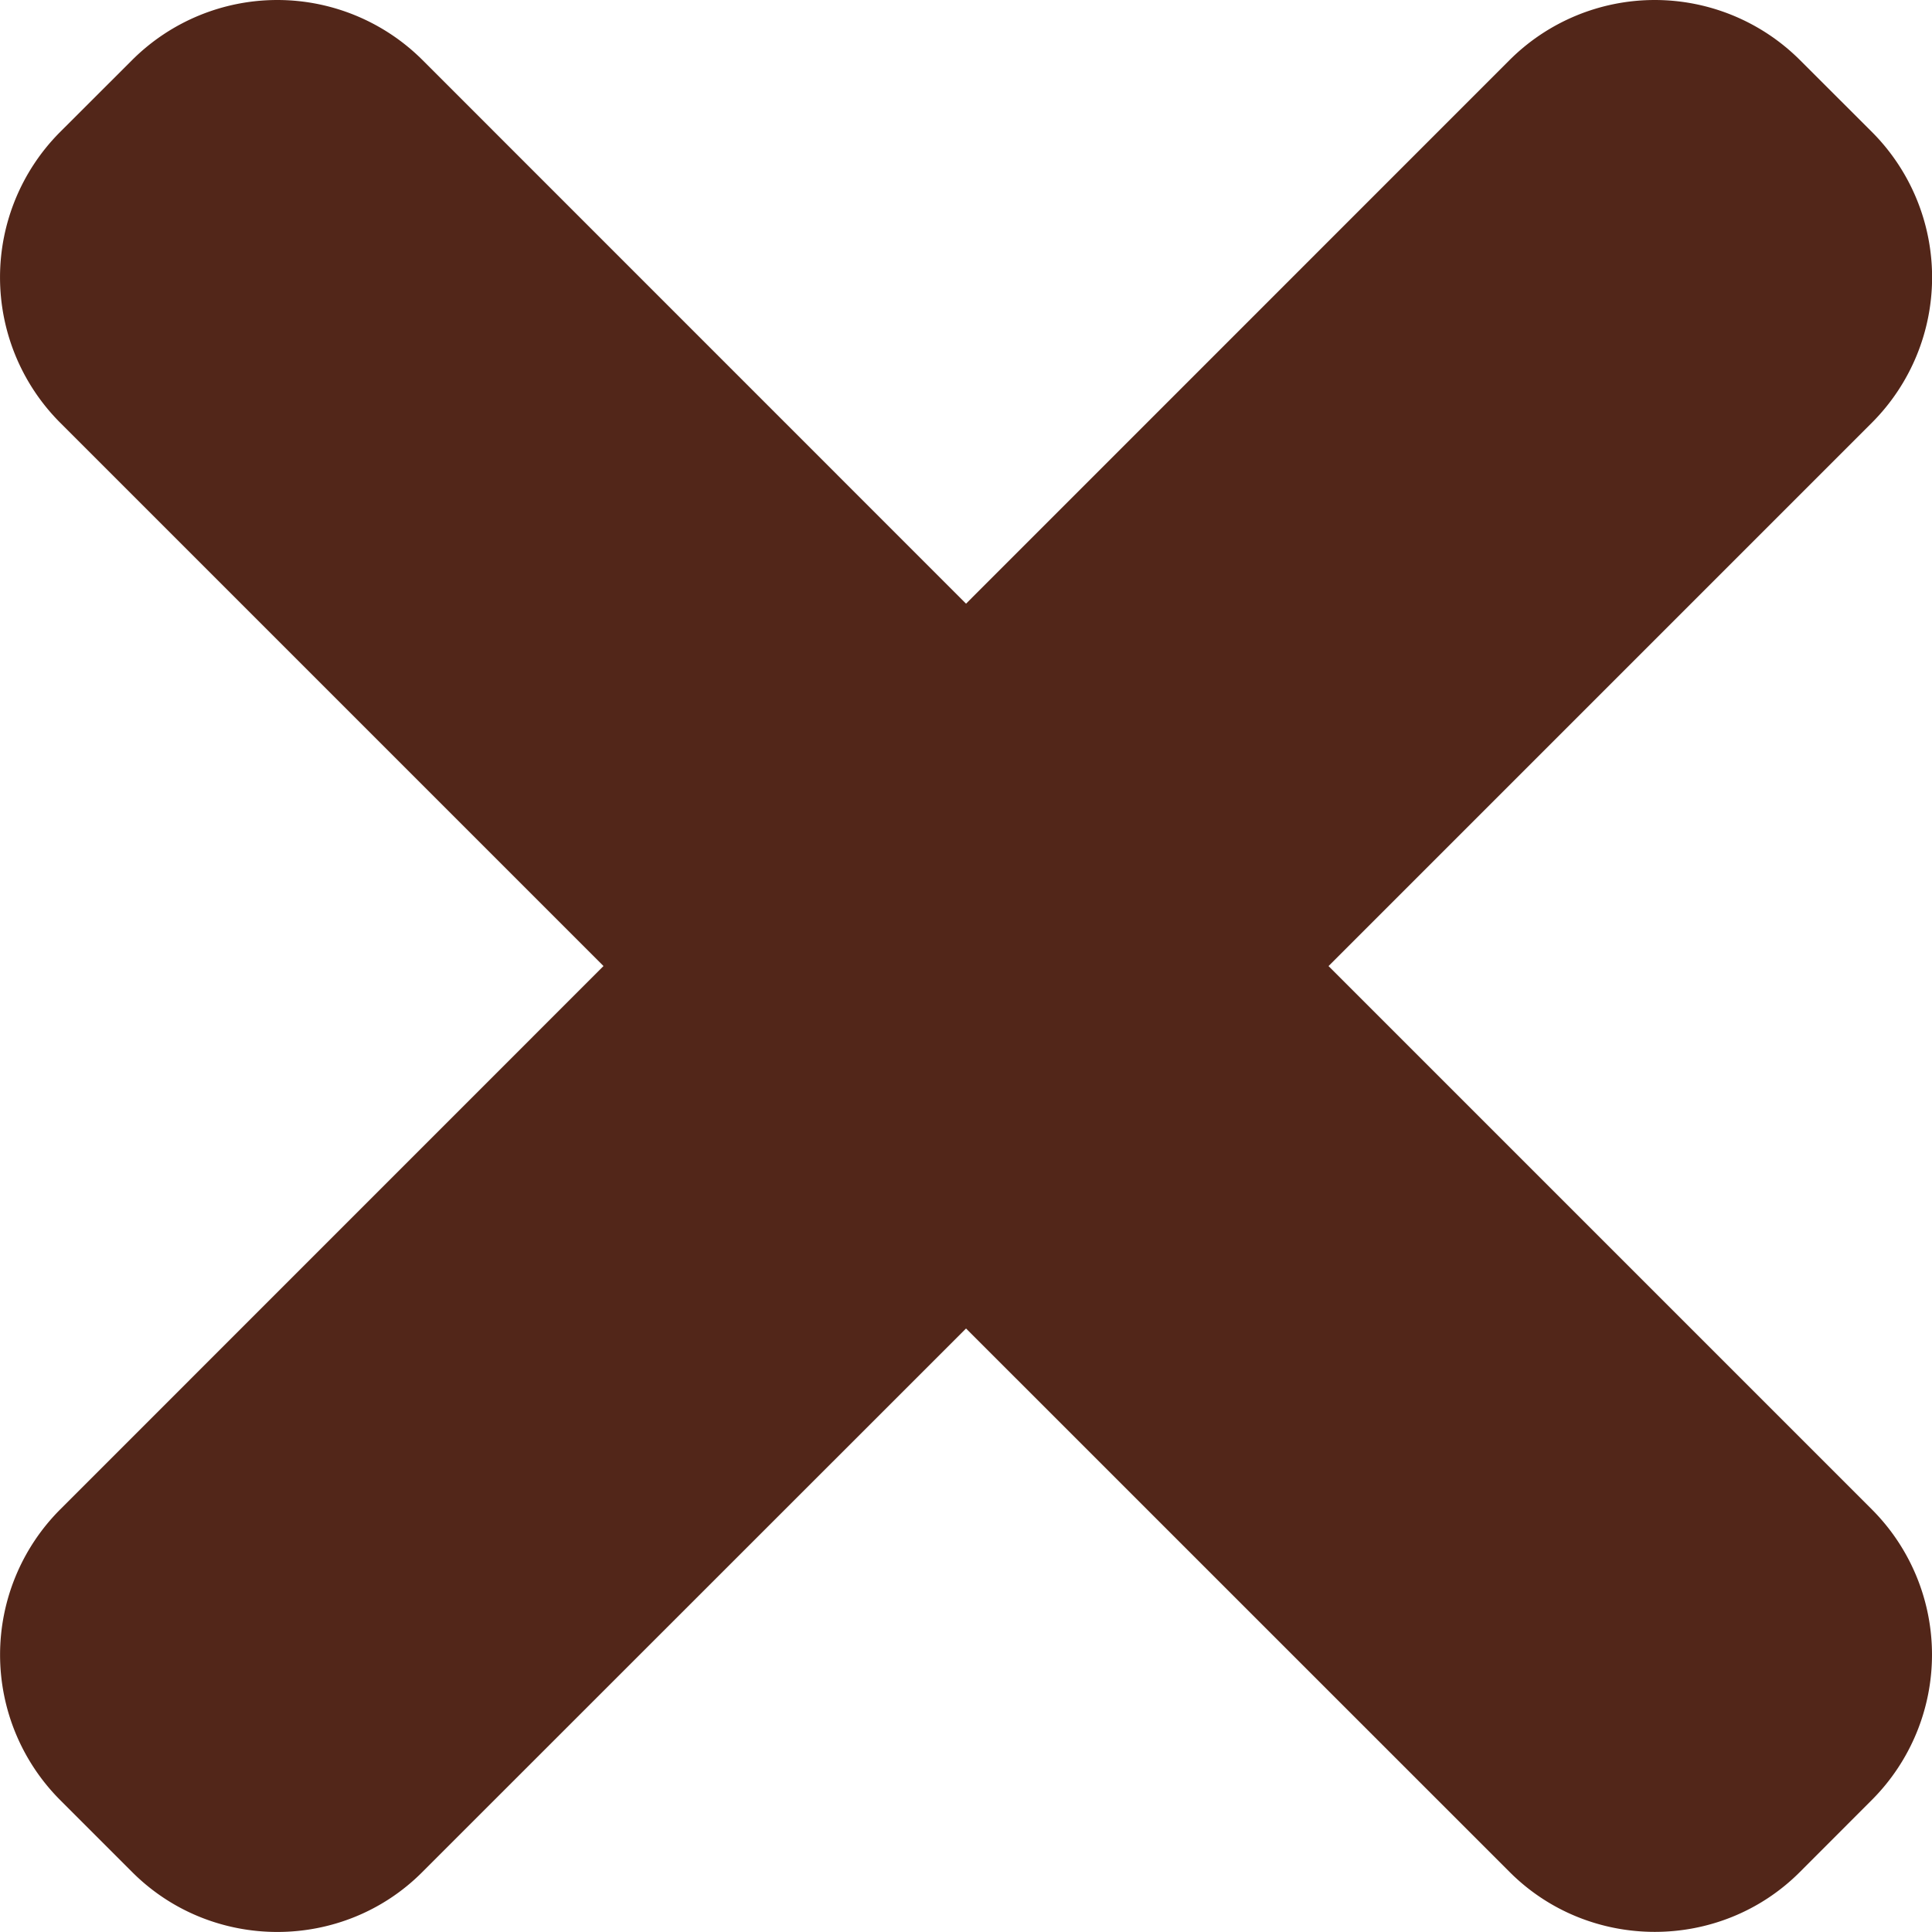
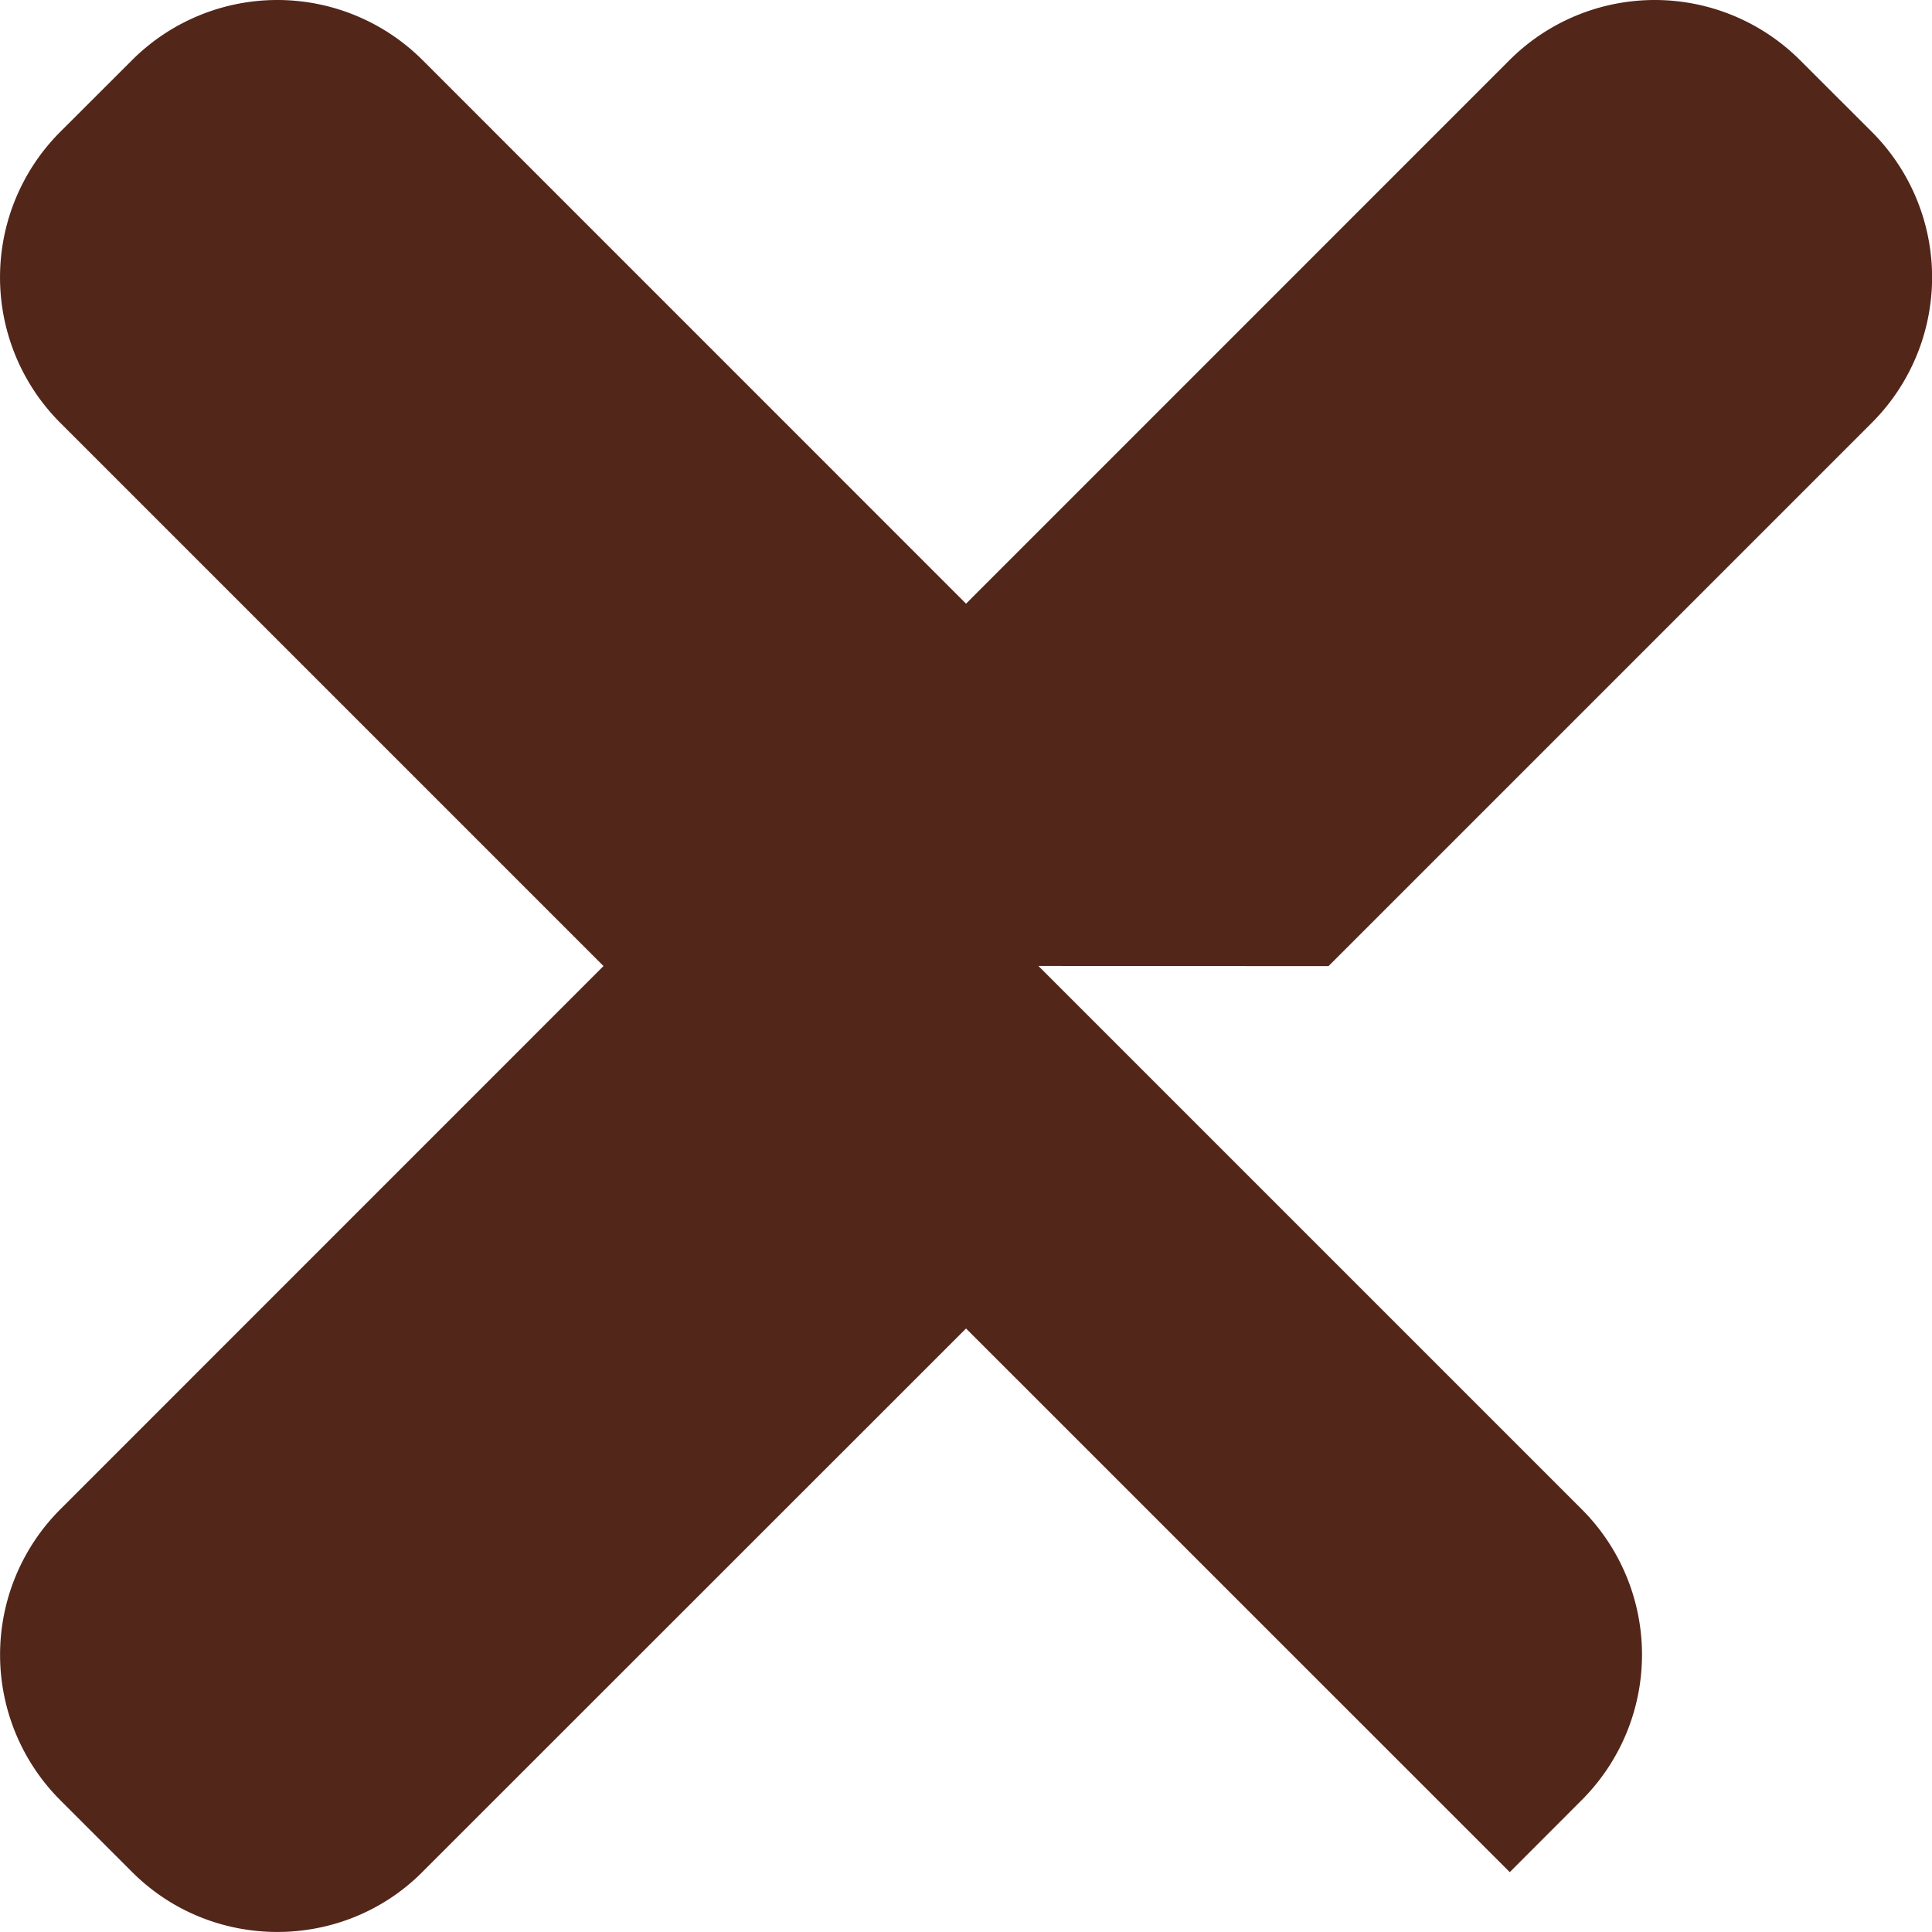
<svg xmlns="http://www.w3.org/2000/svg" version="1.1" id="Capa_1" x="0" y="0" viewBox="0 0 23.331 23.331" xml:space="preserve">
-   <path d="M16.043 11.667L22.61 5.1a2.484 2.484 0 0 0 0-3.502l-.876-.875a2.482 2.482 0 0 0-3.502 0L11.666 7.29 5.1.723a2.482 2.482 0 0 0-3.502 0l-.876.875a2.485 2.485 0 0 0 0 3.502l6.566 6.566-6.566 6.567a2.484 2.484 0 0 0 0 3.5l.876.876c.963.962 2.54.962 3.5 0l6.568-6.566 6.566 6.565c.963.962 2.54.962 3.502 0l.875-.876a2.482 2.482 0 0 0 0-3.5l-6.567-6.567z" fill="#522619" />
+   <path d="M16.043 11.667L22.61 5.1a2.484 2.484 0 0 0 0-3.502l-.876-.875a2.482 2.482 0 0 0-3.502 0L11.666 7.29 5.1.723a2.482 2.482 0 0 0-3.502 0l-.876.875a2.485 2.485 0 0 0 0 3.502l6.566 6.566-6.566 6.567a2.484 2.484 0 0 0 0 3.5l.876.876c.963.962 2.54.962 3.5 0l6.568-6.566 6.566 6.565l.875-.876a2.482 2.482 0 0 0 0-3.5l-6.567-6.567z" fill="#522619" />
</svg>